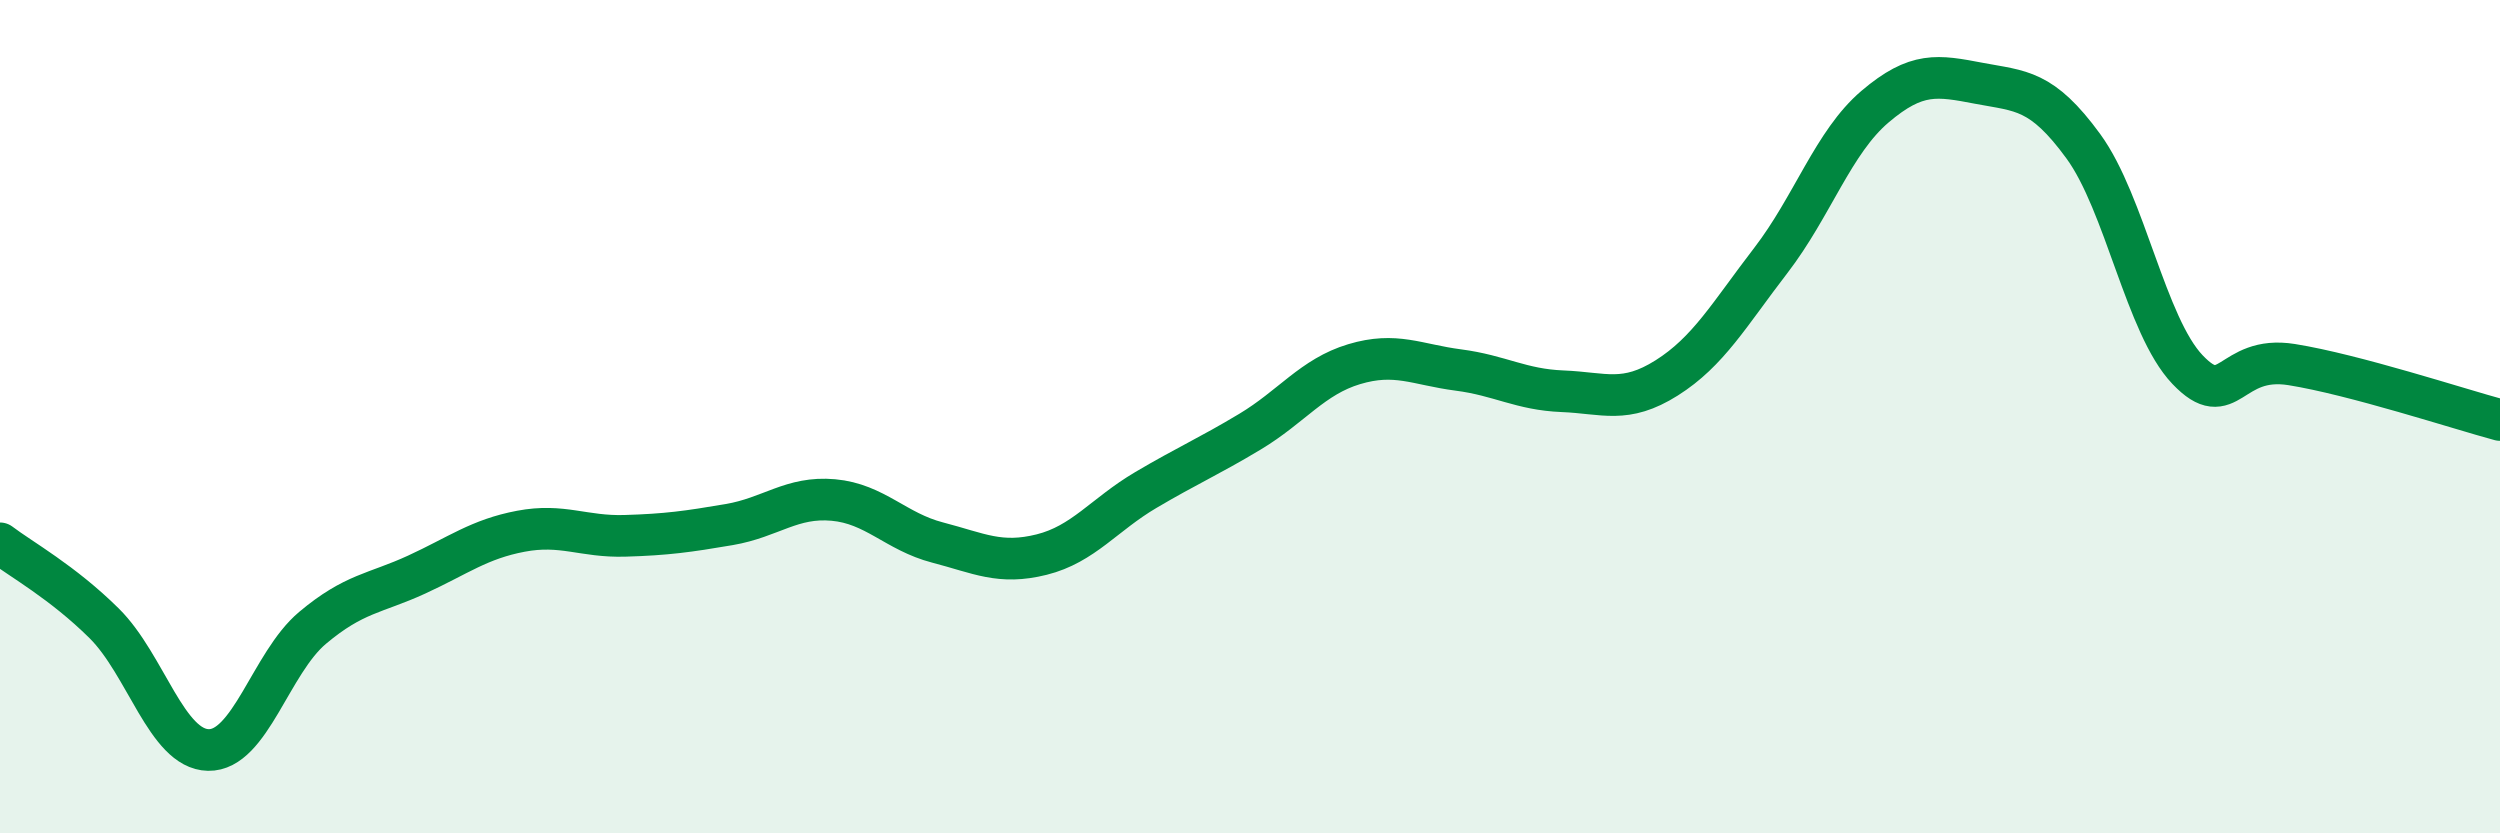
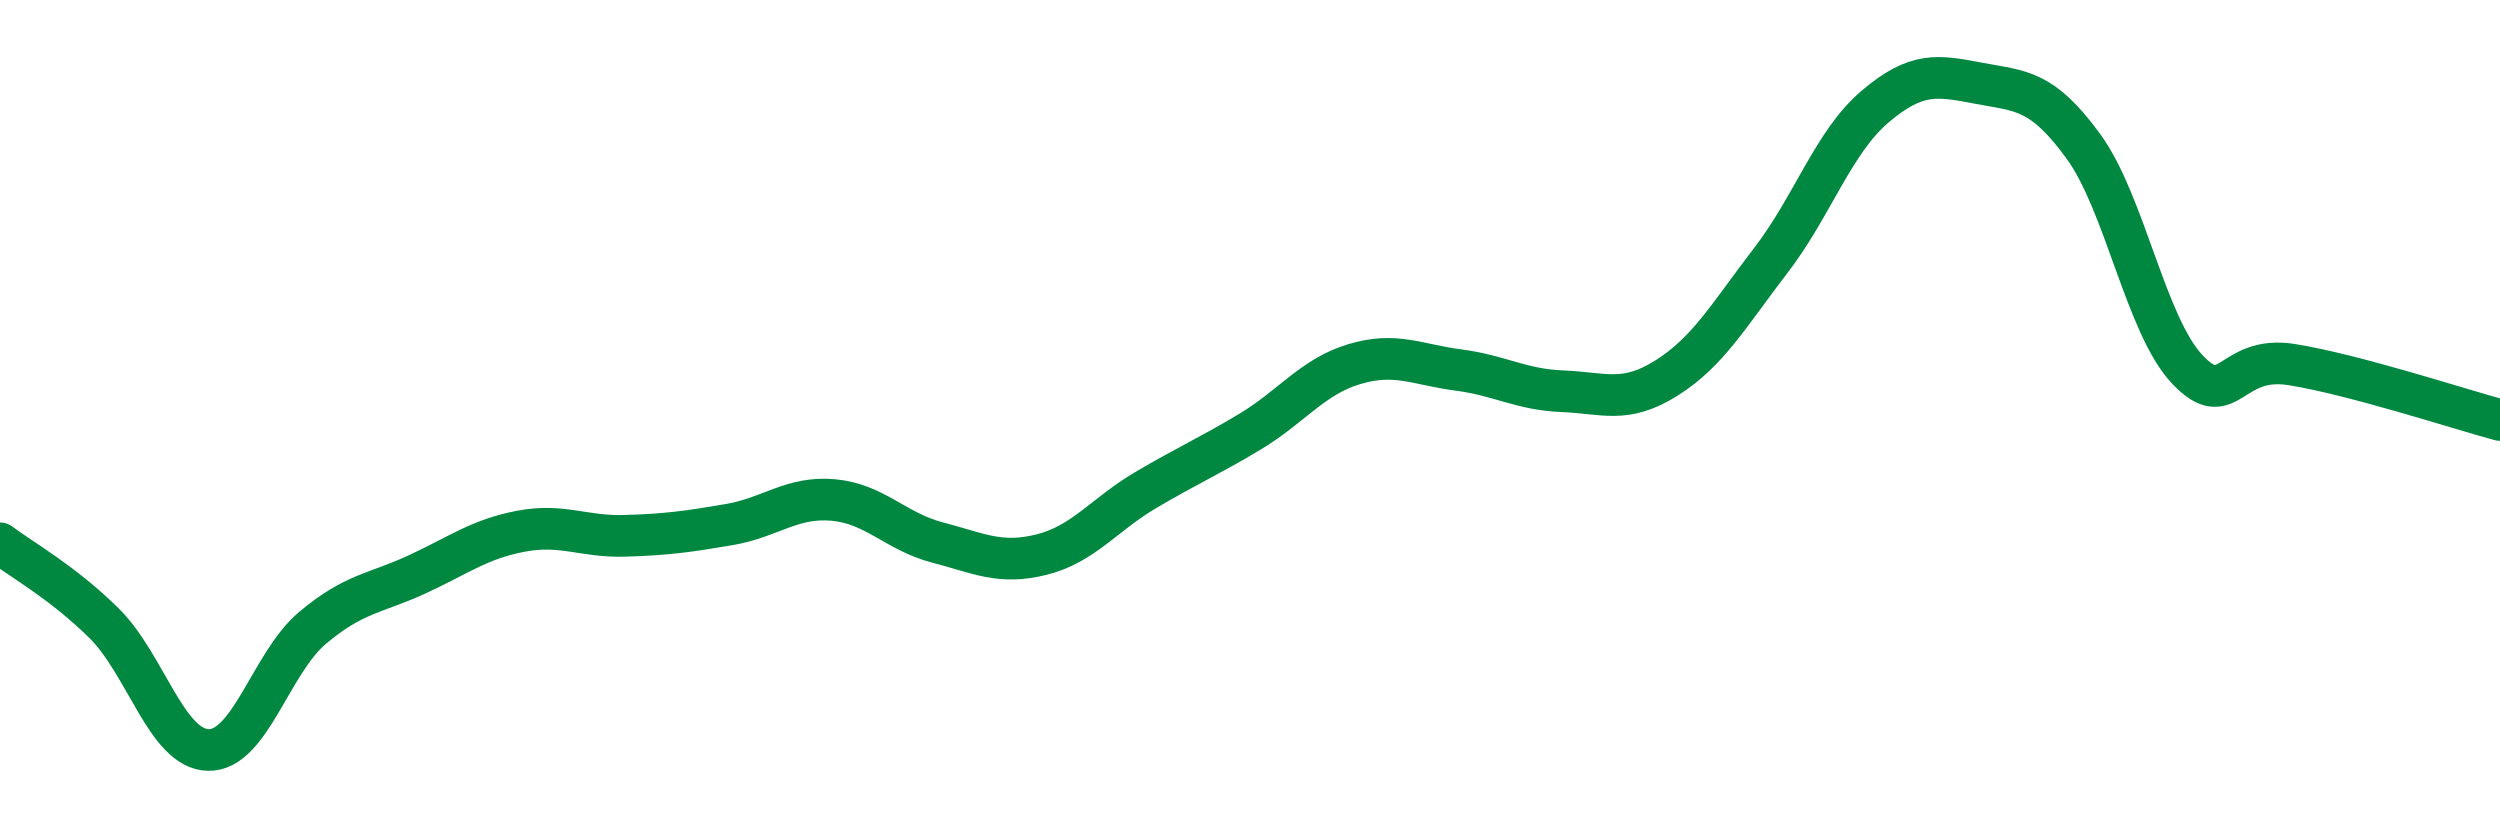
<svg xmlns="http://www.w3.org/2000/svg" width="60" height="20" viewBox="0 0 60 20">
-   <path d="M 0,13.04 C 0.5,13.42 1.5,13.97 2.5,14.96 C 3.5,15.95 4,17.98 5,18 C 6,18.02 6.5,15.91 7.5,15.07 C 8.5,14.23 9,14.25 10,13.79 C 11,13.33 11.5,12.94 12.5,12.75 C 13.5,12.56 14,12.89 15,12.86 C 16,12.83 16.5,12.76 17.5,12.59 C 18.5,12.42 19,11.91 20,12 C 21,12.09 21.5,12.76 22.5,13.02 C 23.5,13.28 24,13.56 25,13.31 C 26,13.06 26.5,12.35 27.5,11.76 C 28.5,11.17 29,10.96 30,10.36 C 31,9.76 31.5,9.04 32.5,8.74 C 33.5,8.44 34,8.75 35,8.88 C 36,9.01 36.5,9.35 37.5,9.39 C 38.5,9.43 39,9.7 40,9.07 C 41,8.44 41.5,7.55 42.5,6.25 C 43.5,4.95 44,3.41 45,2.56 C 46,1.71 46.5,1.81 47.5,2 C 48.5,2.19 49,2.14 50,3.51 C 51,4.88 51.5,7.82 52.5,8.87 C 53.5,9.92 53.5,8.51 55,8.75 C 56.5,8.99 59,9.81 60,10.08L60 20L0 20Z" fill="#008740" opacity="0.1" stroke-linecap="round" stroke-linejoin="round" />
  <path d="M 0,13.04 C 0.5,13.42 1.5,13.97 2.5,14.96 C 3.5,15.95 4,17.98 5,18 C 6,18.02 6.5,15.91 7.5,15.07 C 8.5,14.23 9,14.25 10,13.79 C 11,13.33 11.5,12.94 12.5,12.75 C 13.5,12.56 14,12.89 15,12.86 C 16,12.83 16.5,12.76 17.5,12.59 C 18.5,12.42 19,11.91 20,12 C 21,12.09 21.5,12.76 22.5,13.02 C 23.5,13.28 24,13.56 25,13.31 C 26,13.06 26.5,12.35 27.5,11.76 C 28.5,11.17 29,10.96 30,10.36 C 31,9.76 31.5,9.04 32.5,8.74 C 33.5,8.44 34,8.75 35,8.88 C 36,9.01 36.5,9.35 37.5,9.39 C 38.5,9.43 39,9.7 40,9.07 C 41,8.44 41.5,7.55 42.5,6.25 C 43.5,4.95 44,3.41 45,2.56 C 46,1.71 46.5,1.81 47.5,2 C 48.5,2.19 49,2.14 50,3.51 C 51,4.88 51.5,7.82 52.5,8.87 C 53.5,9.92 53.5,8.51 55,8.75 C 56.5,8.99 59,9.81 60,10.08" stroke="#008740" stroke-width="1" fill="none" stroke-linecap="round" stroke-linejoin="round" />
</svg>